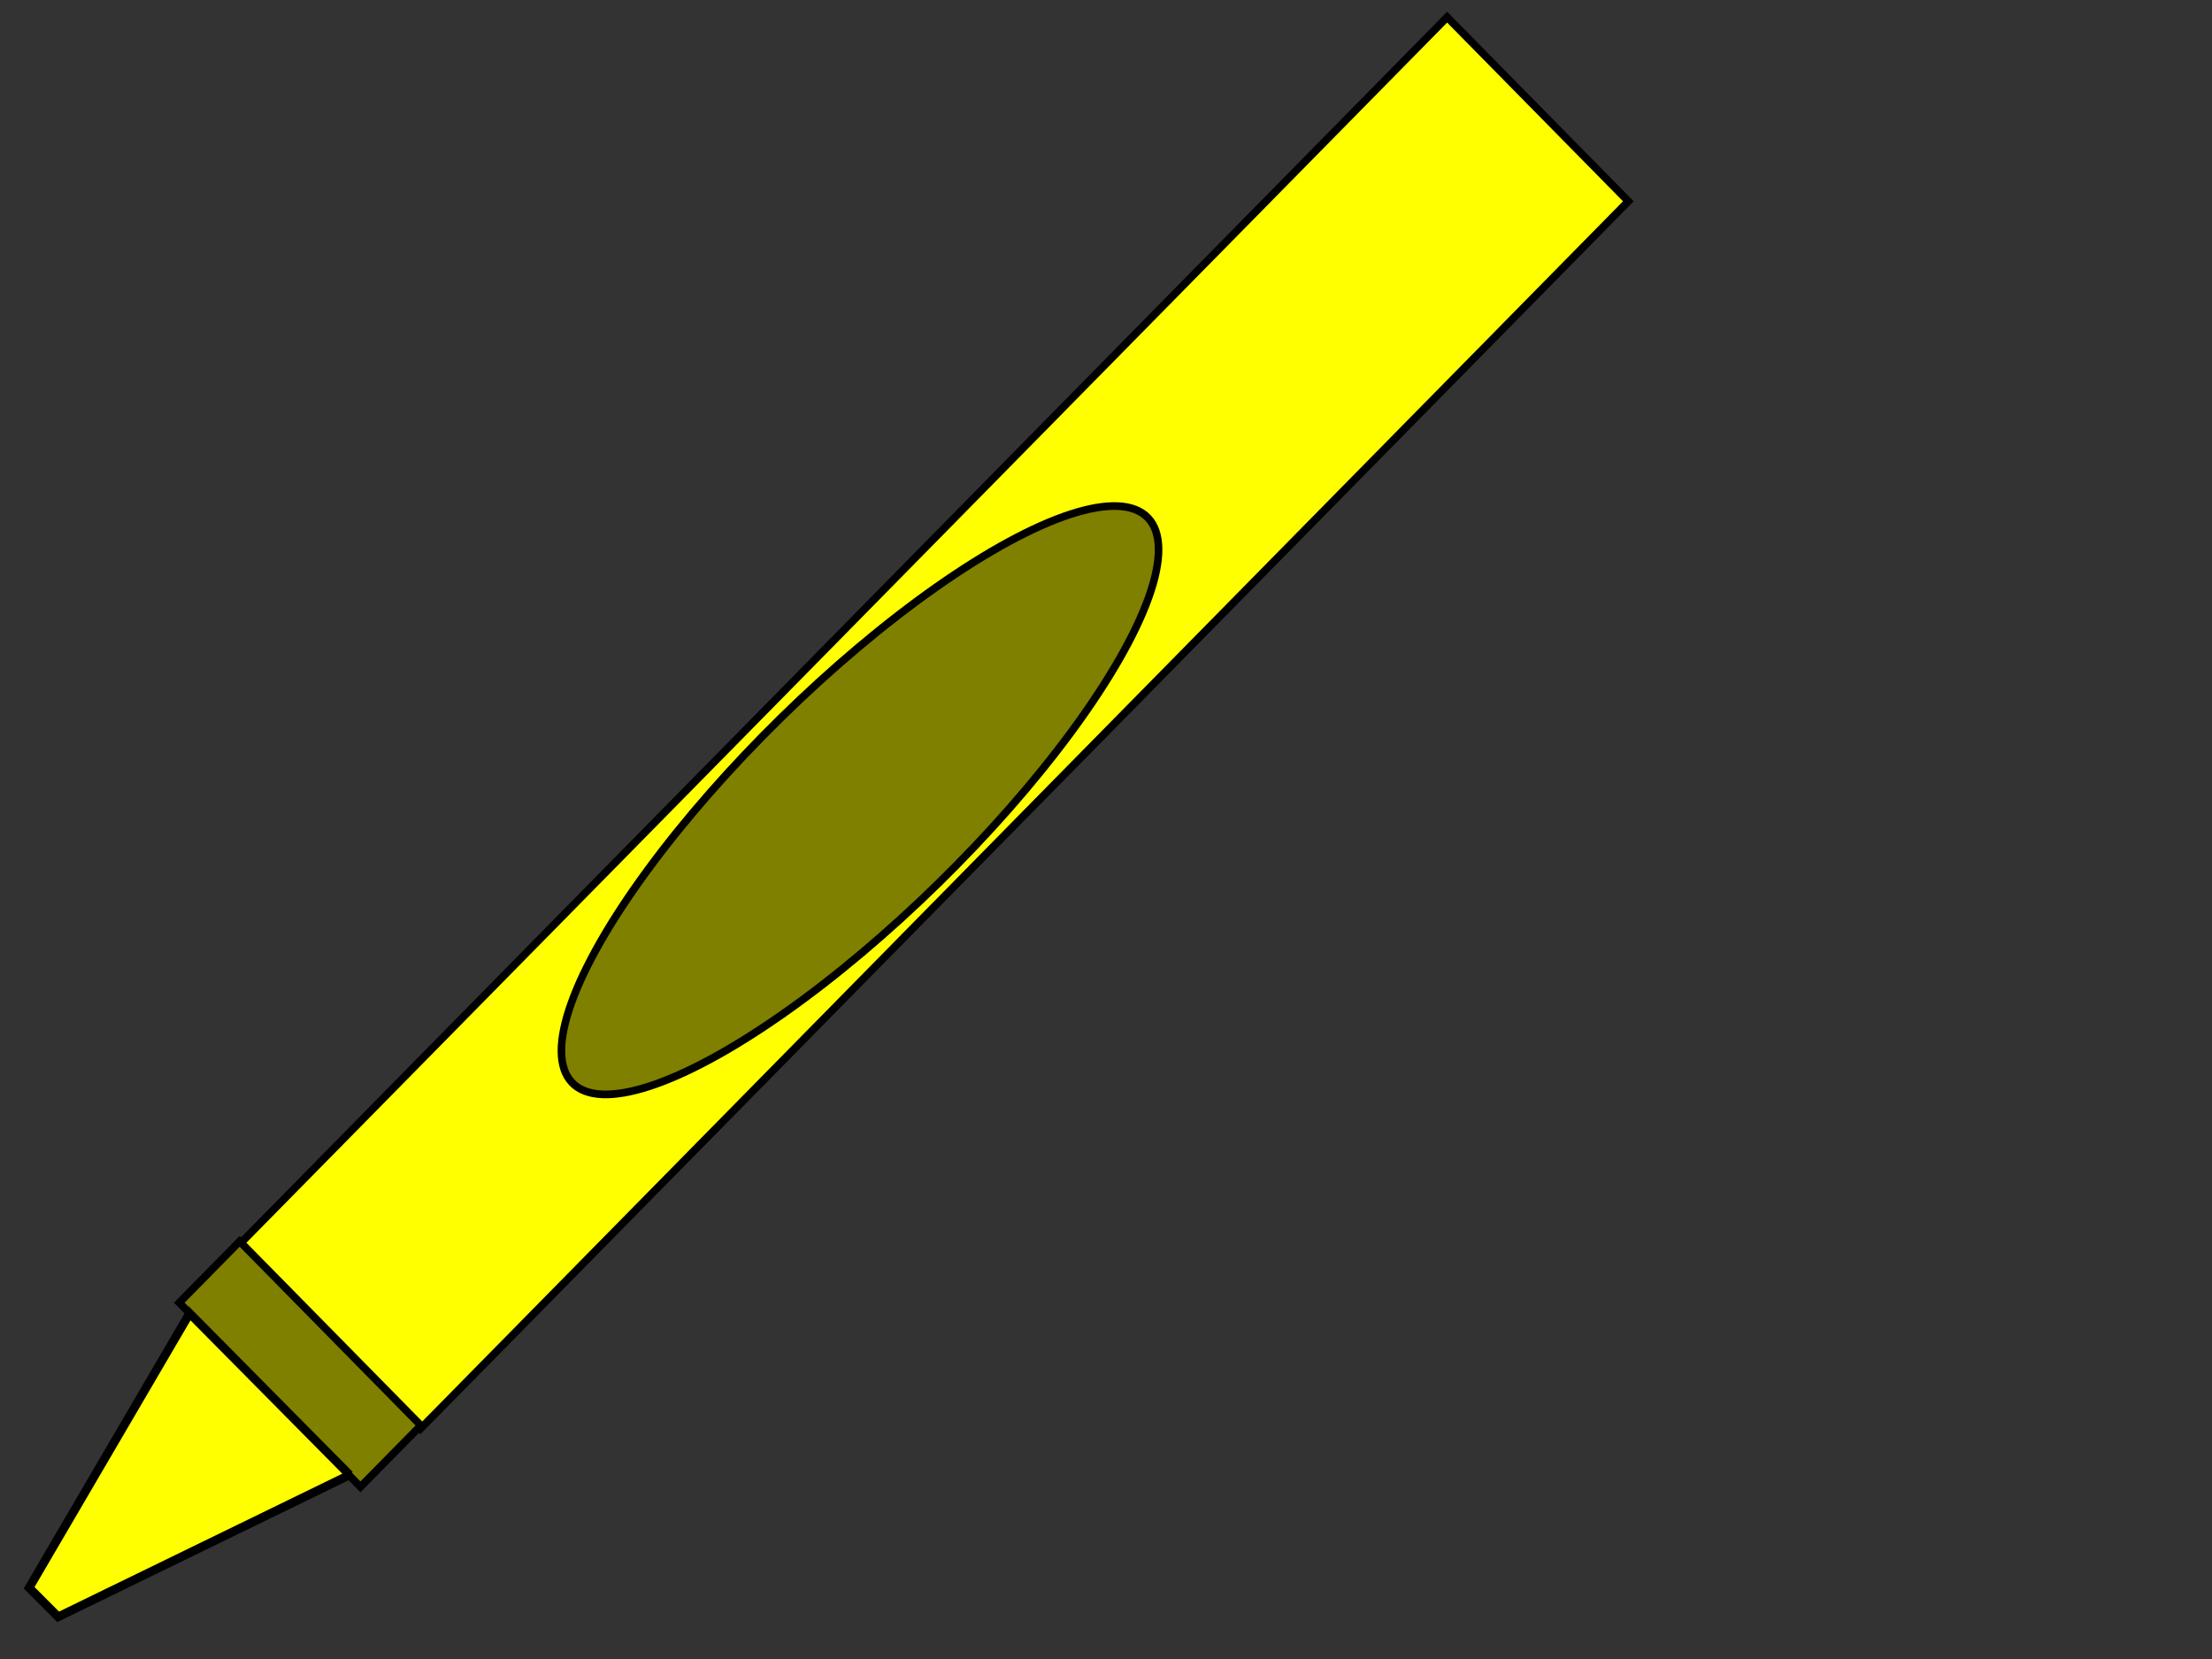
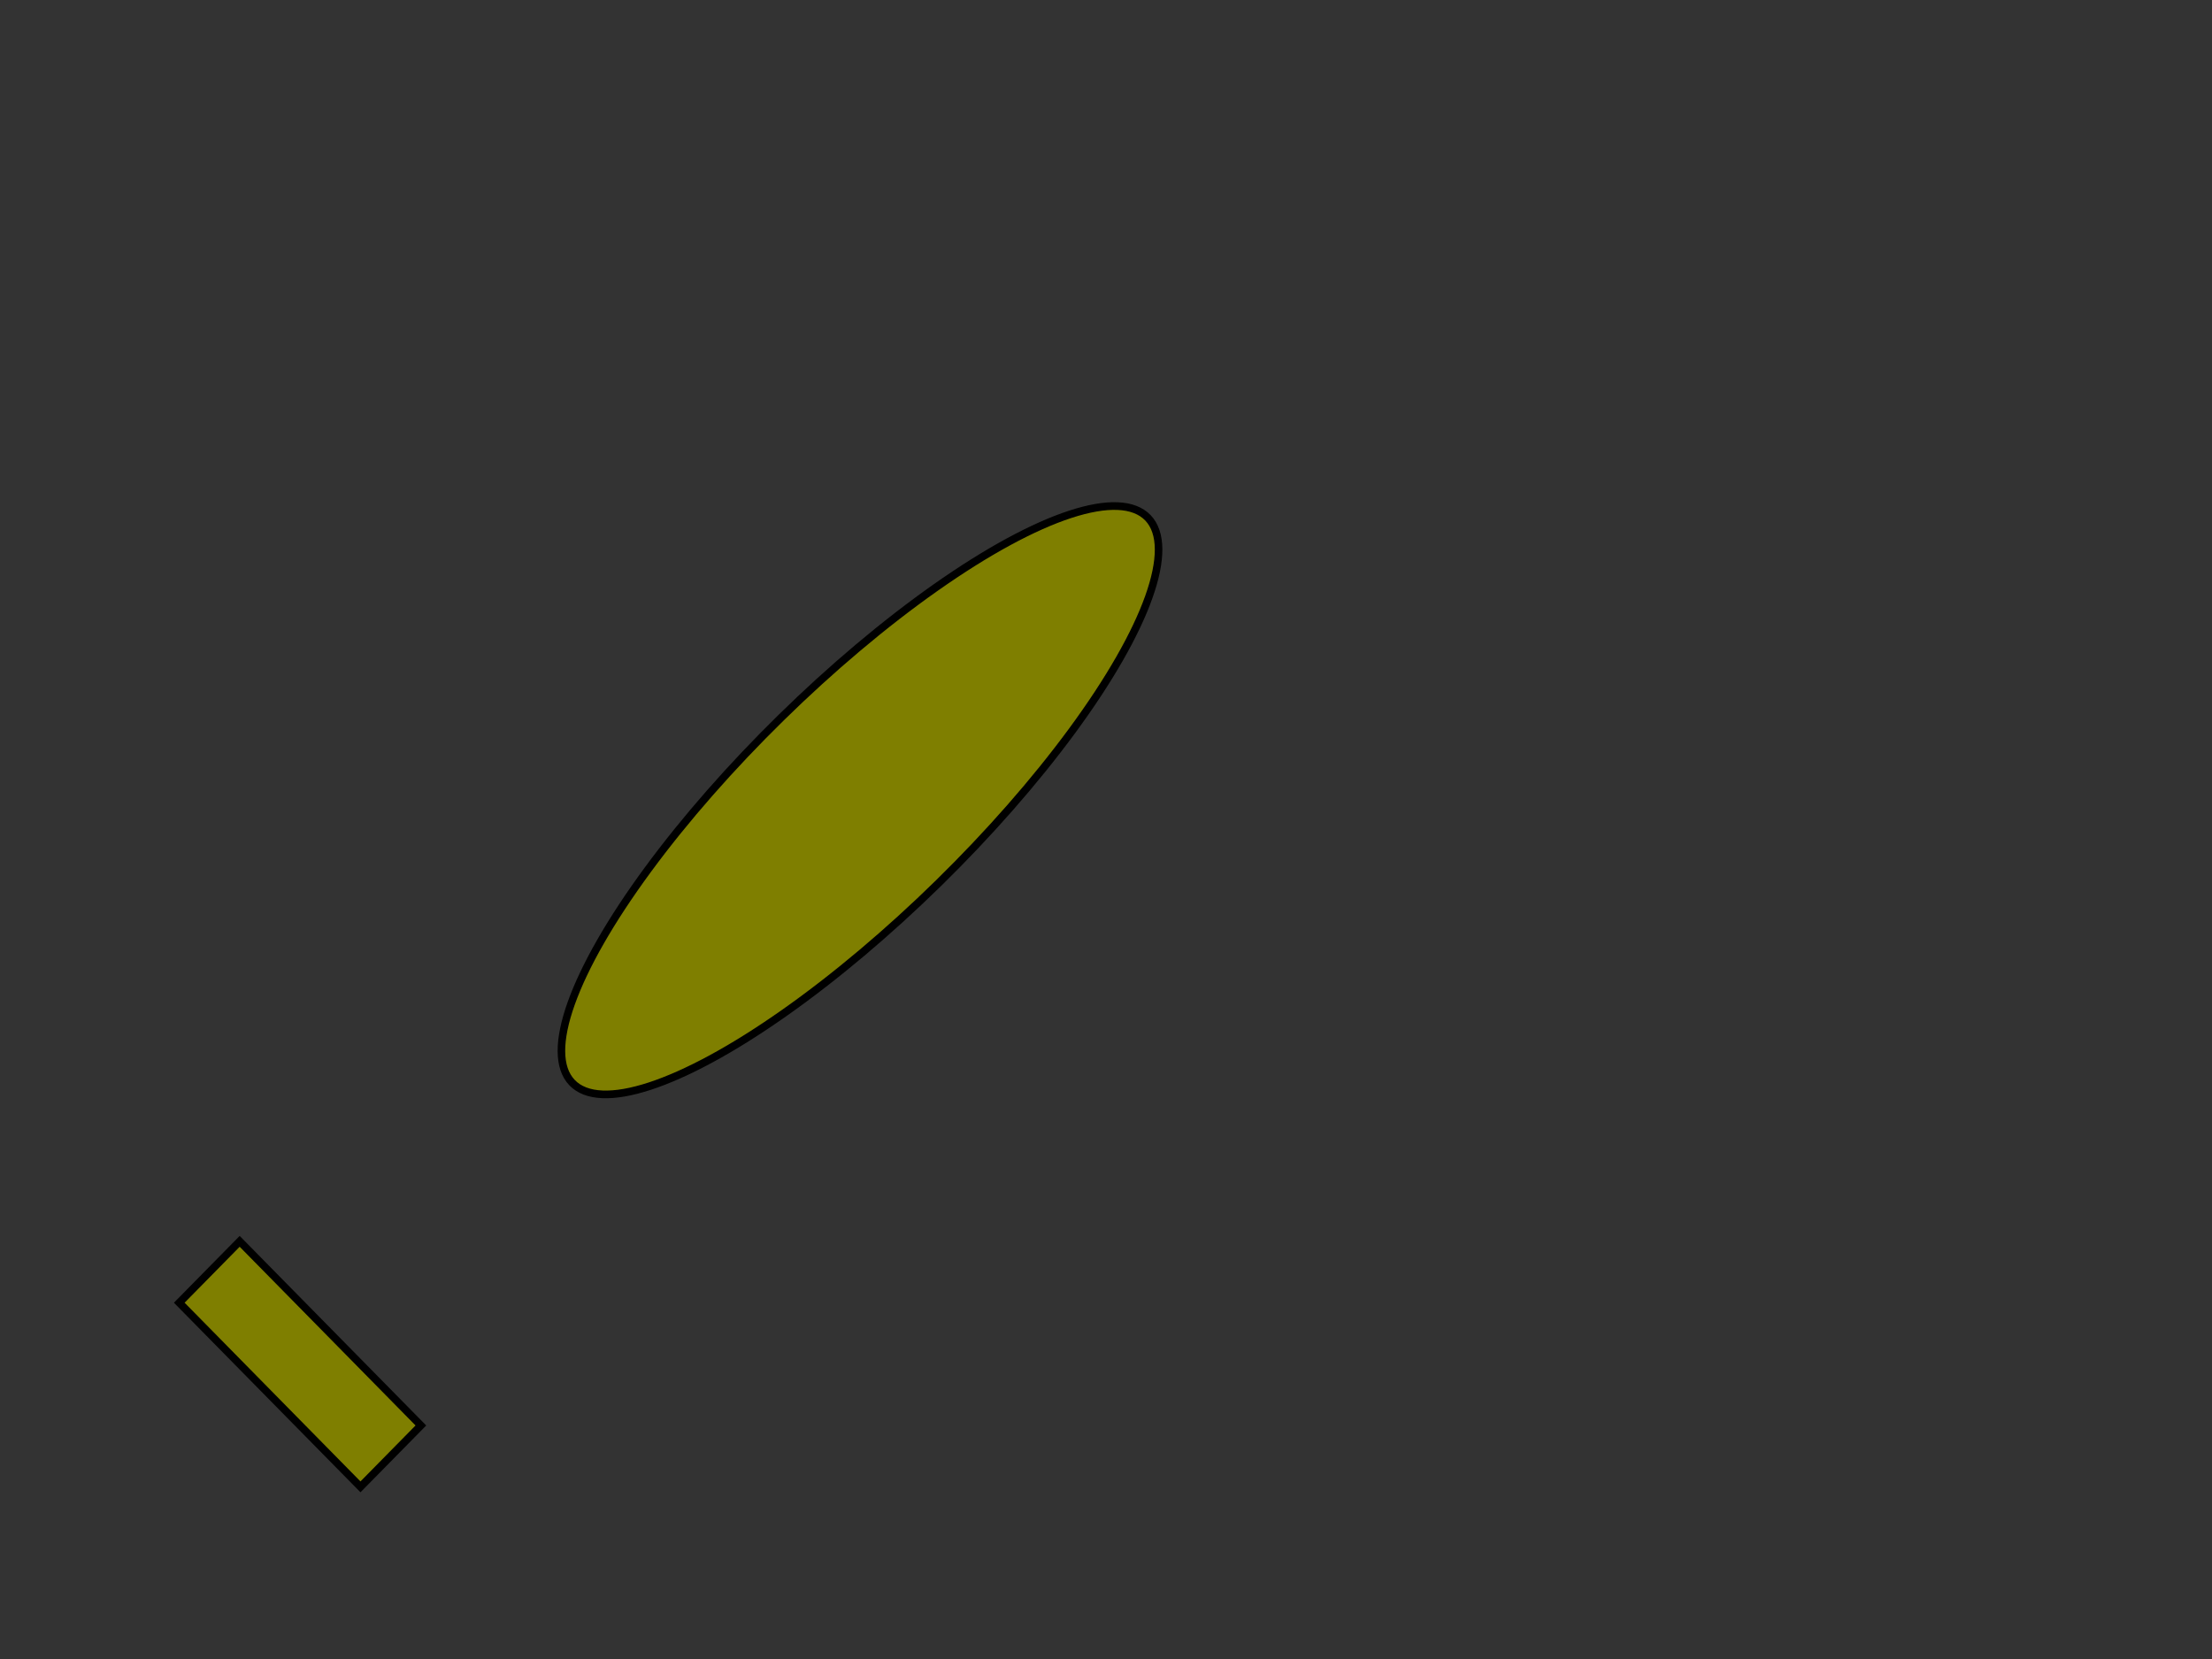
<svg xmlns="http://www.w3.org/2000/svg" width="640" height="480">
  <rect width="100%" height="100%" fill="#333333" stroke="none" />
  <title>Totetude red crayon</title>
  <g>
-     <rect id="rect2822" width="16.973" height="113.156" x="-99.565" y="-43.058" transform="matrix(-3.089,-3.139,3.089,-3.139,-52.958,-34.258) " stroke-width="0.5" stroke="#000000" fill-rule="evenodd" fill="#ffff00" />
    <rect y="42.869" x="-99.435" height="5.658" width="16.973" id="rect2824" transform="matrix(-3.089,-3.139,-3.089,3.139,-52.958,-34.258) " stroke-width="0.5" stroke="#000000" fill-rule="evenodd" fill="#7f7f00" />
-     <path transform="rotate(2.085 55.466,424.605) " id="path2850" d="m101.208,425.077l-82.782,44.1l-8.703,-8.103l43.516,-81.041l47.97,45.049l-0.002,-0.005z" stroke-width="2.5" stroke="#000000" fill="#ffff00" />
    <ellipse fill="#7f7f00" stroke="#000000" stroke-width="0.5" stroke-dasharray="null" stroke-linejoin="null" stroke-linecap="null" cx="69.35" cy="61.46" id="svg_3" rx="26.5" ry="7.5" transform="matrix(3.145,-3.082,3.032,3.196,-155.627,248.842) " />
    <title>Layer 1</title>
  </g>
</svg>